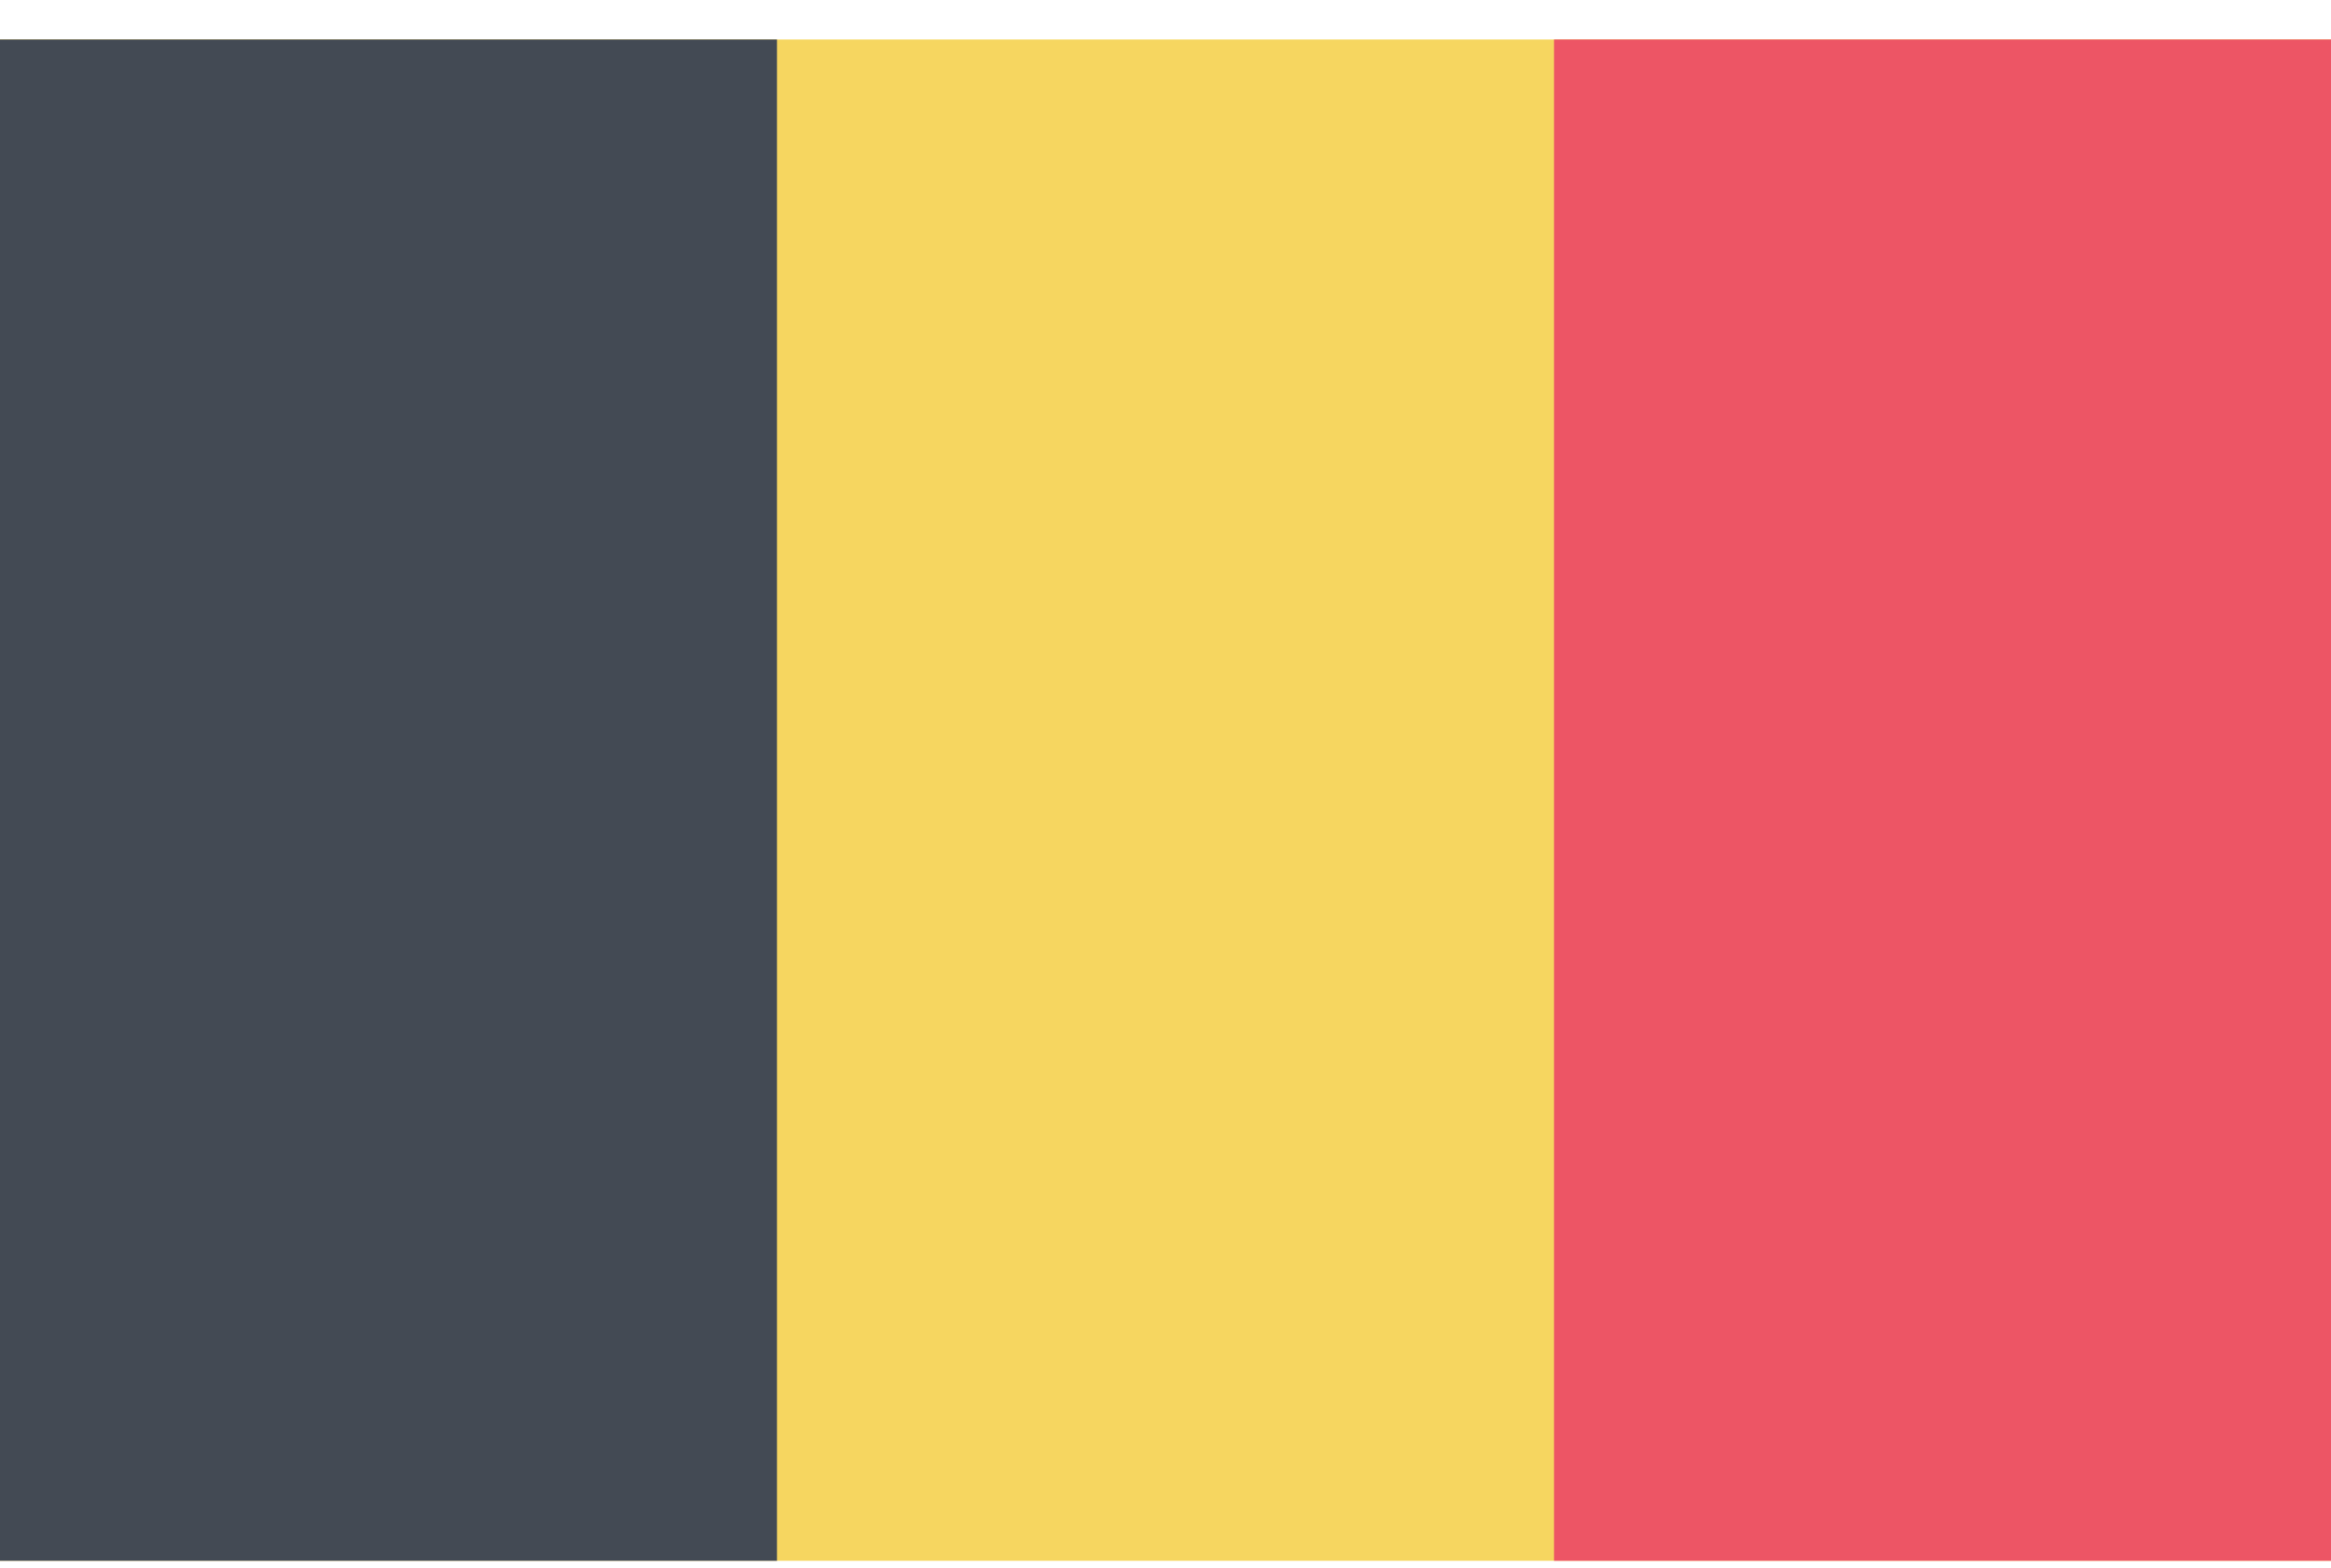
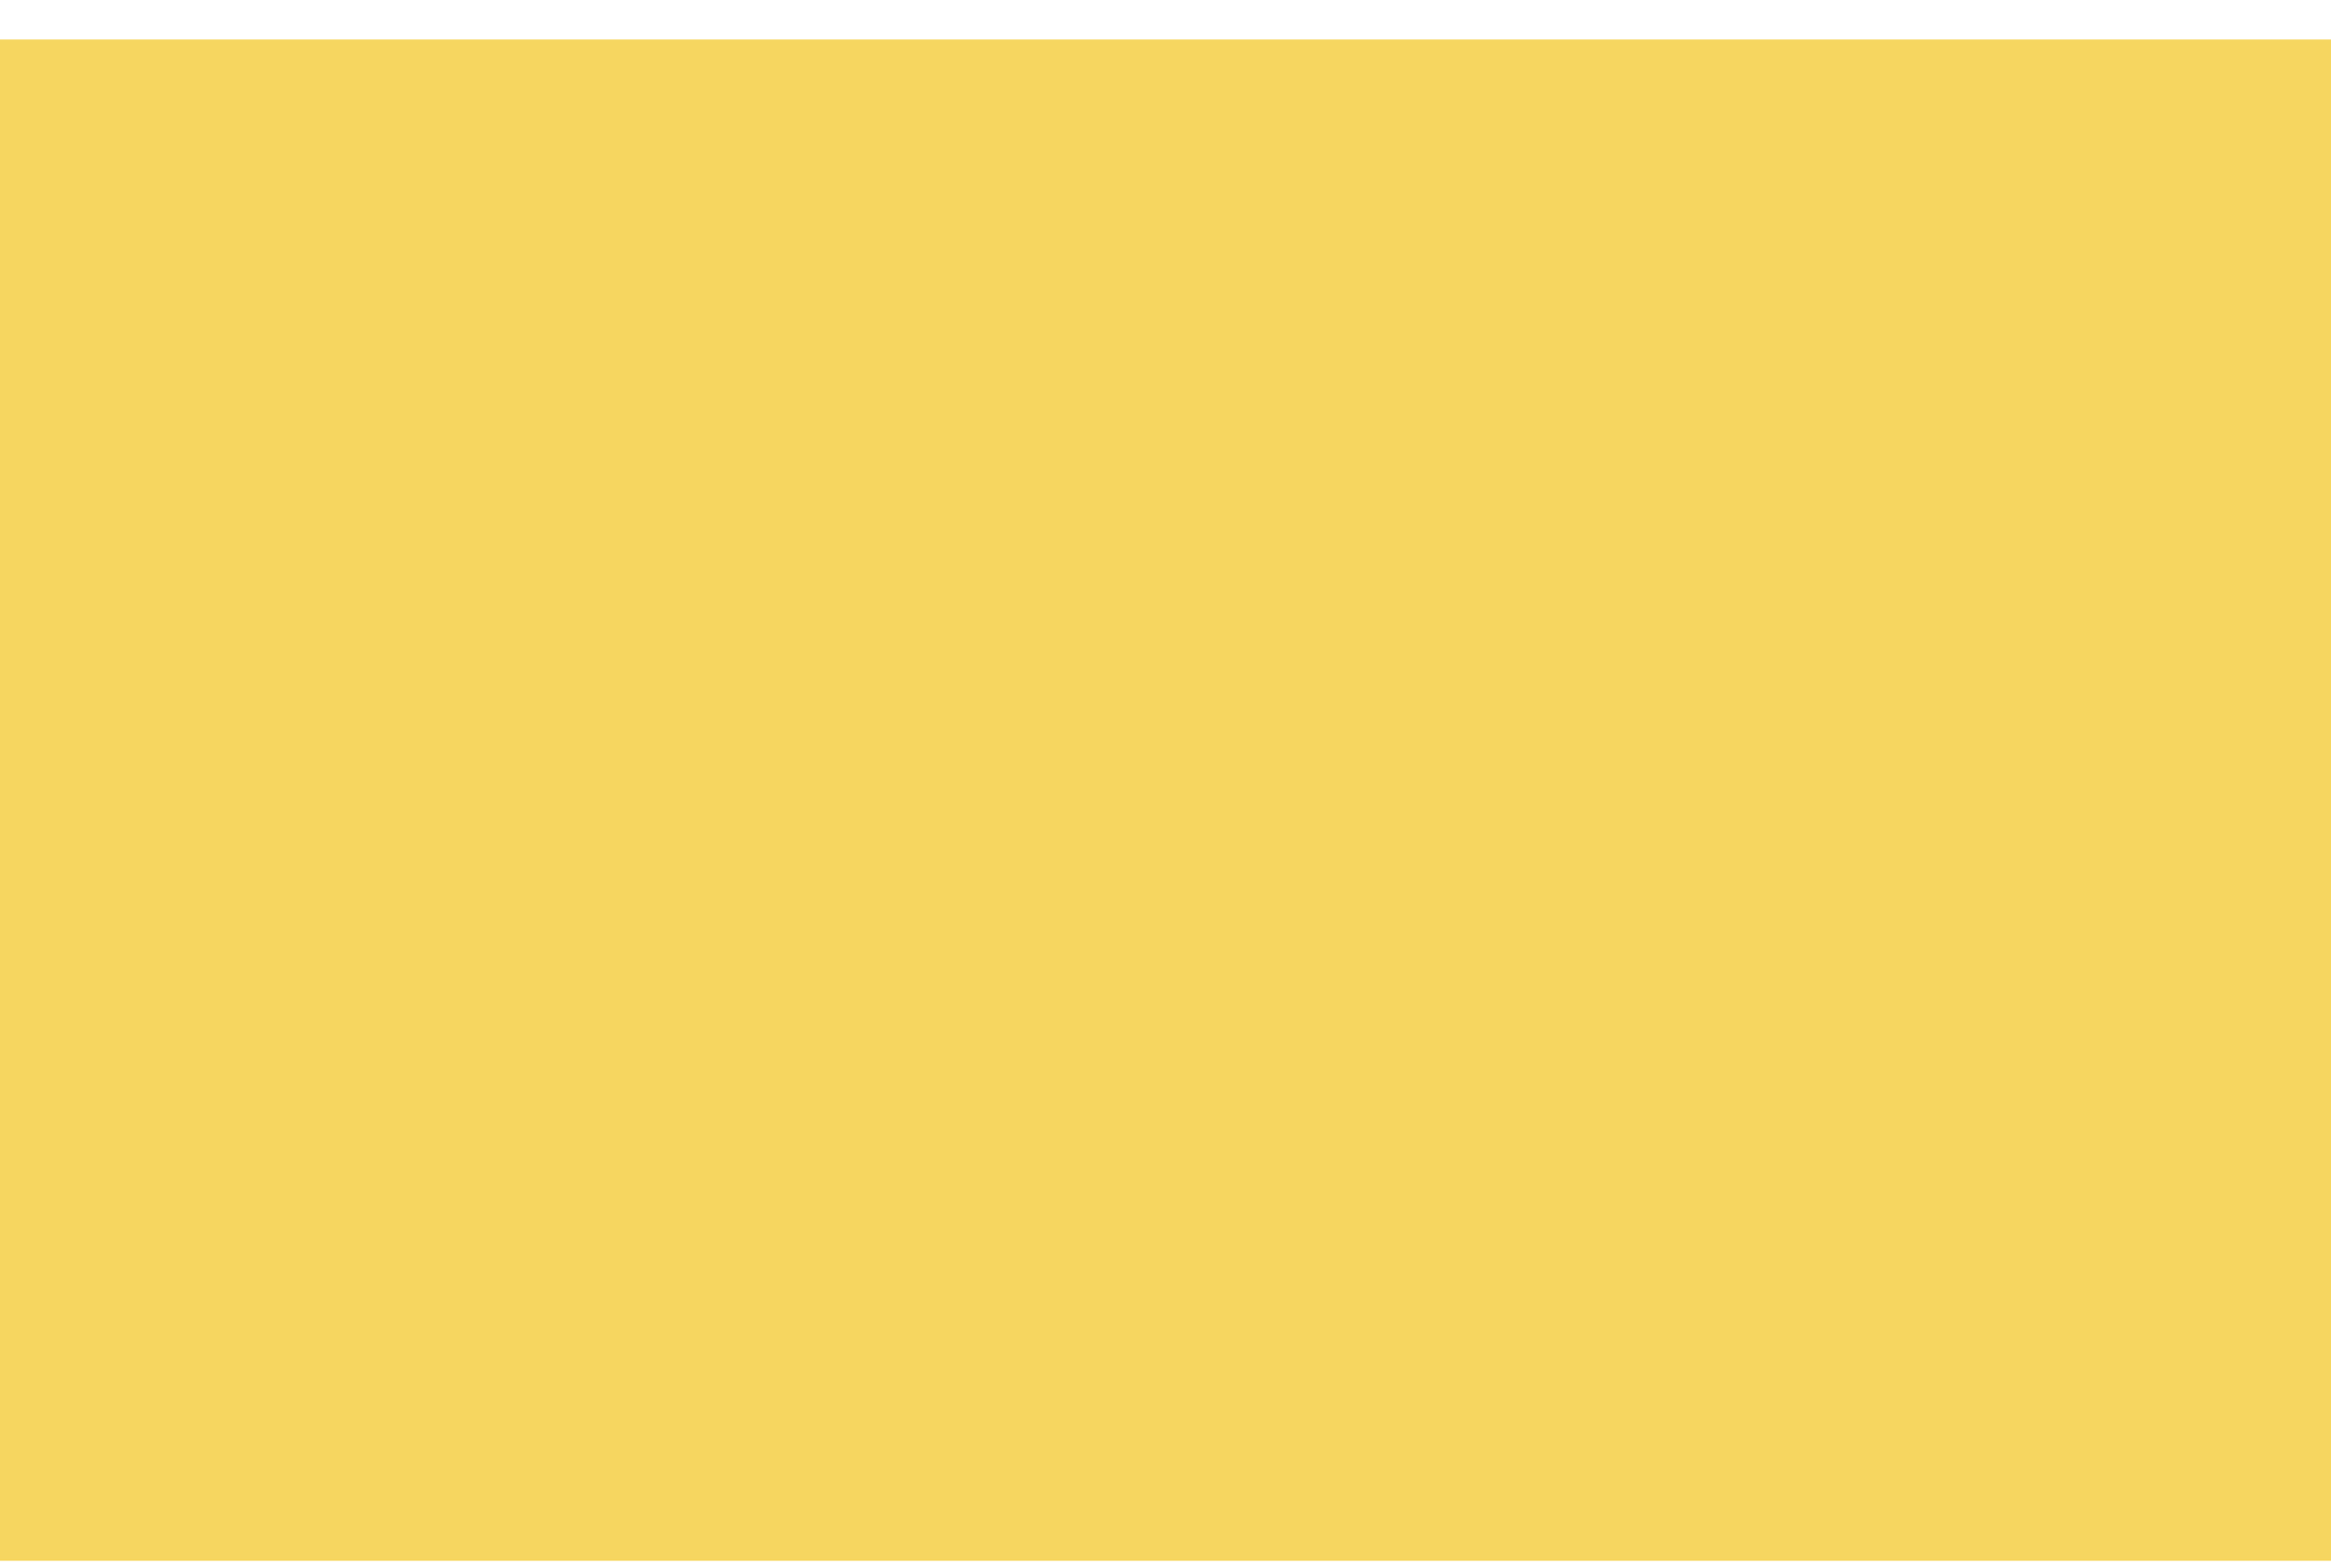
<svg xmlns="http://www.w3.org/2000/svg" width="55" height="37" viewBox="0 0 55 37" fill="none">
  <path d="M55 0.932H0V36.834H55V0.932Z" fill="#F6D660" />
-   <path d="M18.333 0.932H0V36.834H18.333V0.932Z" fill="#434A54" />
-   <path d="M55 0.932H36.667V36.834H55V0.932Z" fill="#ED5565" />
+   <path d="M55 0.932H36.667H55V0.932Z" fill="#ED5565" />
</svg>